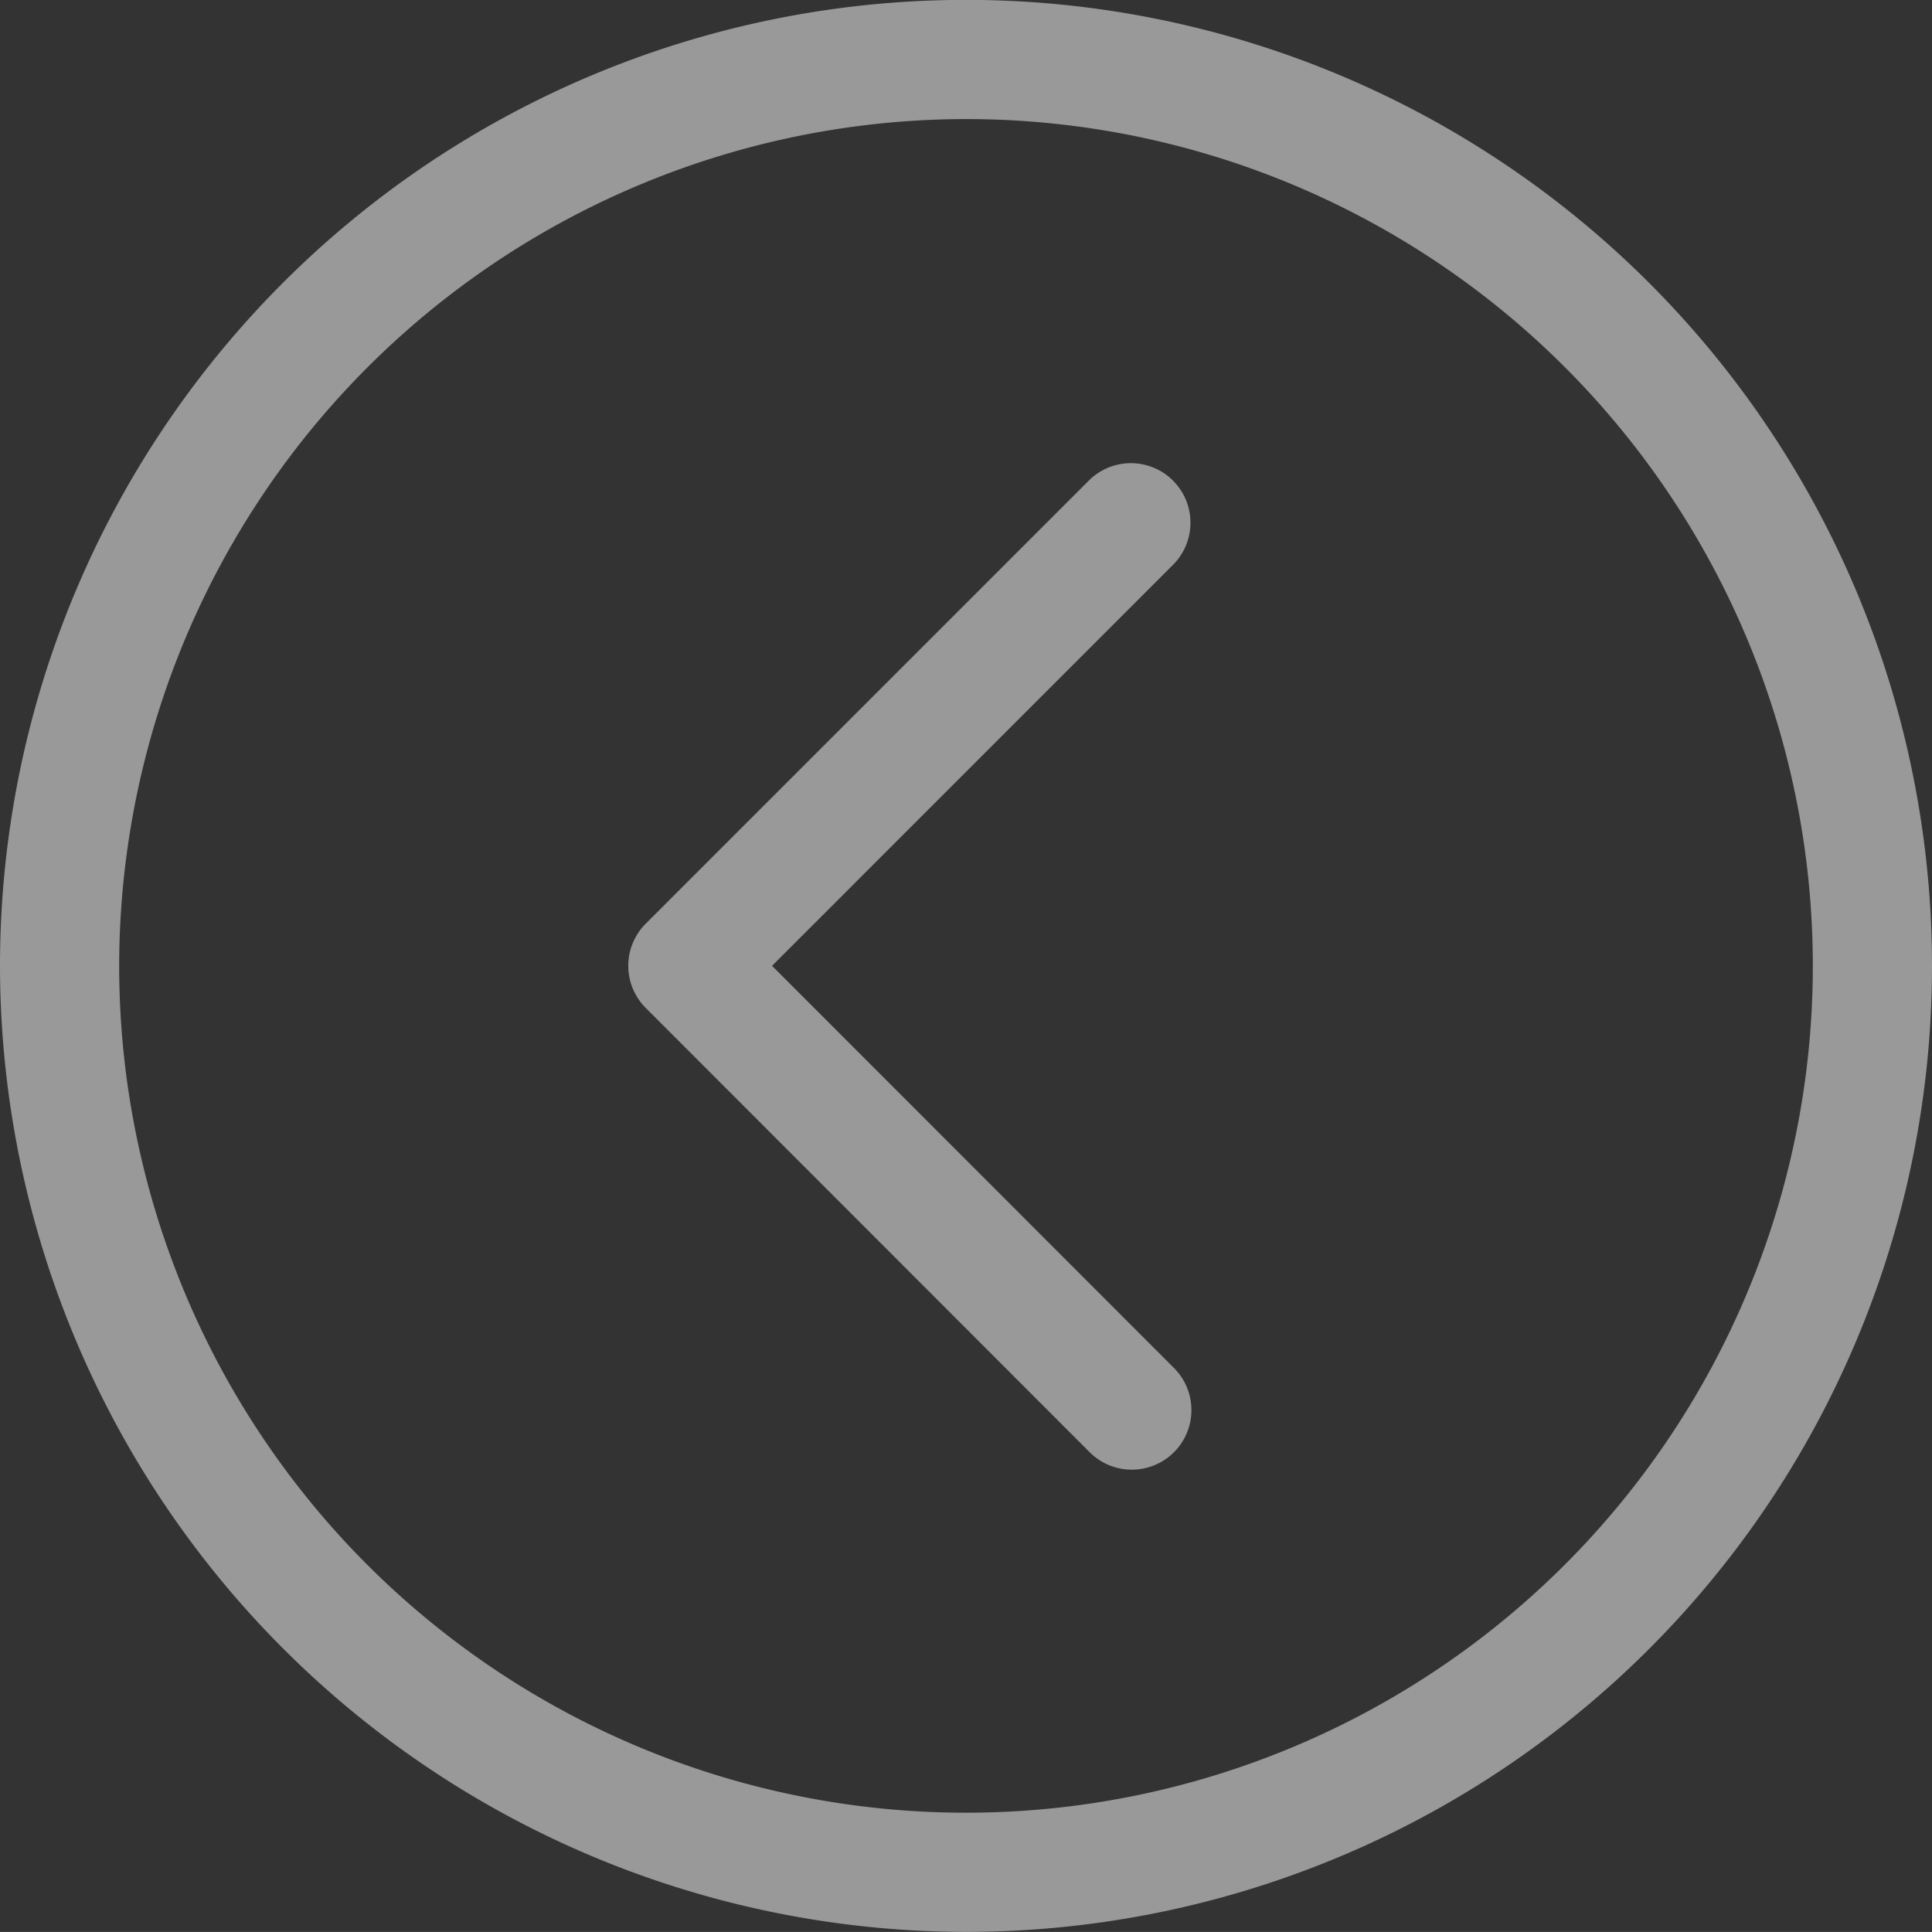
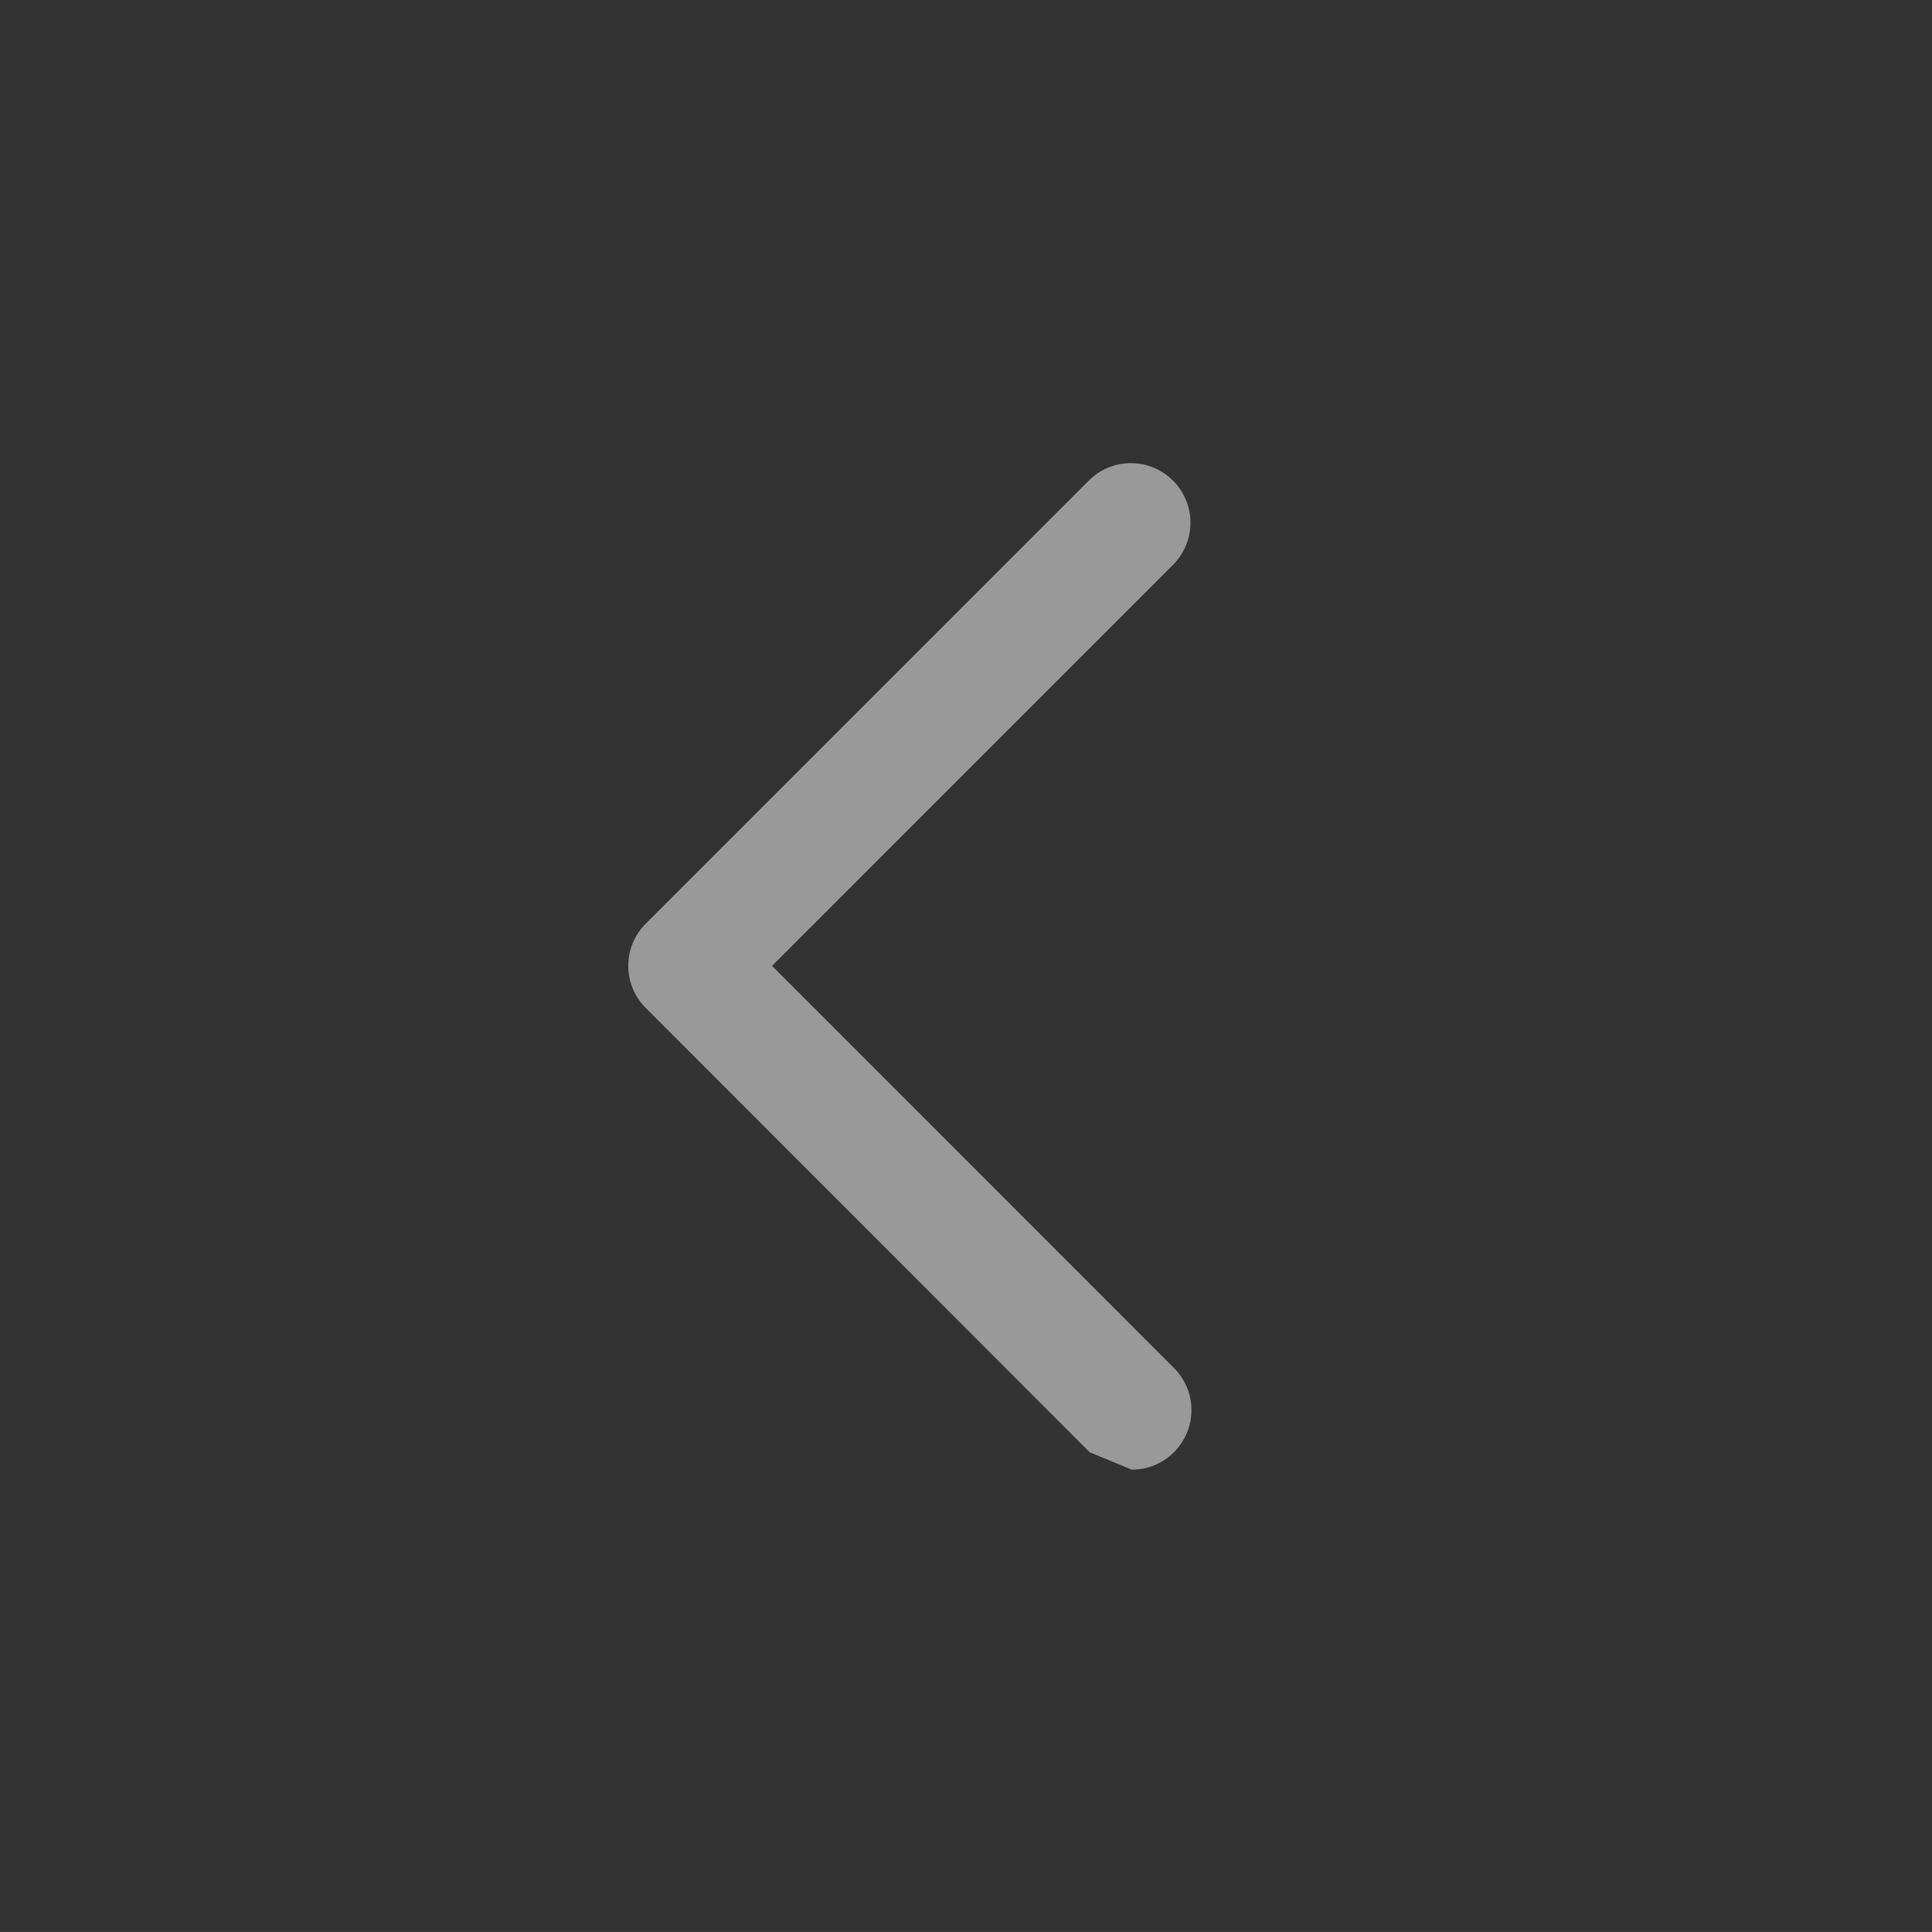
<svg xmlns="http://www.w3.org/2000/svg" width="35.034" height="35.033" viewBox="0 0 35.034 35.033">
  <rect x="0" y="0" width="35.034" height="35.033" fill="#333333" stroke="none" />
  <g id="Group_9" data-name="Group 9" transform="translate(-242.957 -750.585)" opacity="0.5">
-     <path id="Path_8" data-name="Path 8" d="M242.957,768.1a17.517,17.517,0,1,1,17.517,17.517A17.536,17.536,0,0,1,242.957,768.1Zm2.161,0a15.356,15.356,0,1,0,15.356-15.356A15.373,15.373,0,0,0,245.118,768.1Z" fill="#fff" />
    <g id="Group_8" data-name="Group 8">
-       <path id="Path_9" data-name="Path 9" d="M263.48,777.235a1.08,1.08,0,0,0,.765-1.844l-7.288-7.292,7.287-7.288a1.08,1.08,0,0,0-1.527-1.527l-8.051,8.051a1.08,1.08,0,0,0,0,1.527l8.051,8.057A1.077,1.077,0,0,0,263.48,777.235Z" fill="#fff" />
+       <path id="Path_9" data-name="Path 9" d="M263.48,777.235a1.08,1.08,0,0,0,.765-1.844l-7.288-7.292,7.287-7.288a1.08,1.08,0,0,0-1.527-1.527l-8.051,8.051a1.08,1.08,0,0,0,0,1.527l8.051,8.057Z" fill="#fff" />
    </g>
  </g>
</svg>